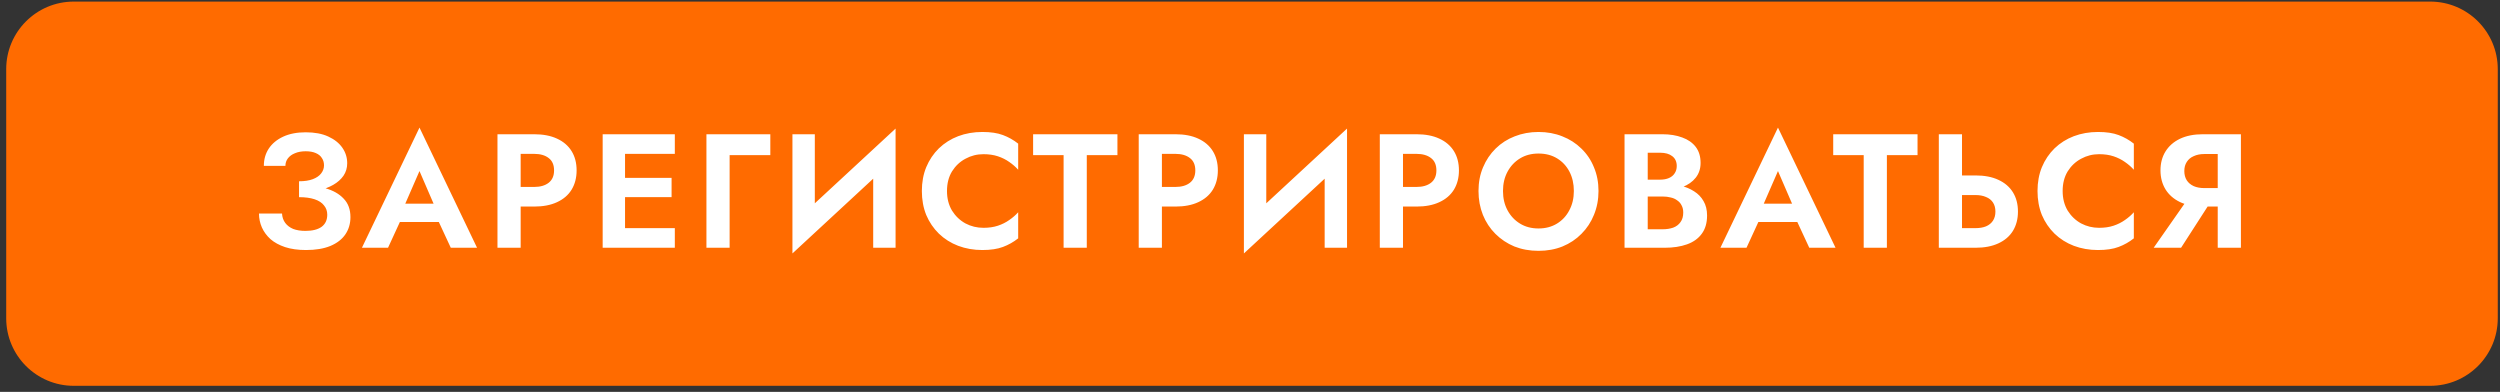
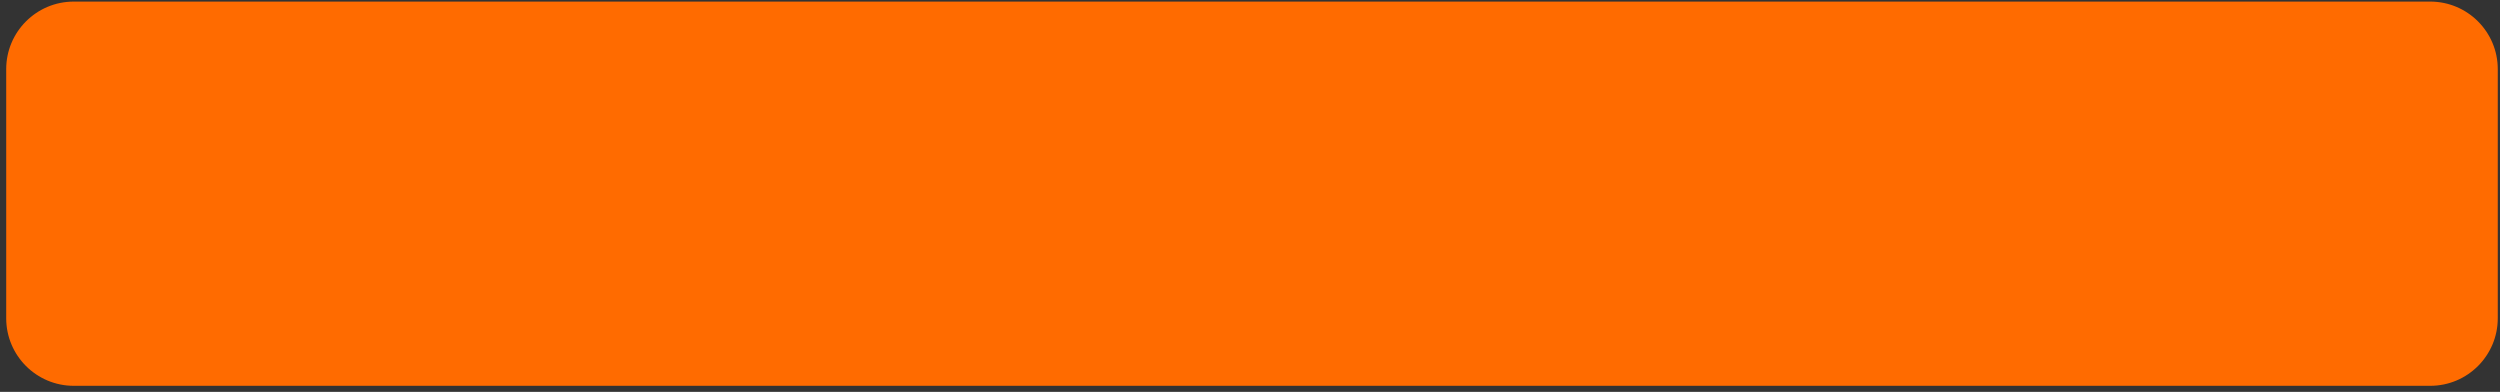
<svg xmlns="http://www.w3.org/2000/svg" width="370" height="58" viewBox="0 0 370 58" fill="none">
  <rect x="0" y="0" width="370" height="58" fill="#333333" stroke="none" />
  <path d="M0.918 10.235C0.918 4.712 5.396 0.235 10.918 0.235H359.67C365.193 0.235 369.67 4.712 369.67 10.235V47.101C369.67 52.624 365.193 57.101 359.67 57.101H10.918C5.396 57.101 0.918 52.624 0.918 47.101V10.235Z" fill="#FF6B00" />
-   <path d="M44.258 28.484V26.828C45.074 26.828 45.754 26.724 46.298 26.516C46.842 26.308 47.25 26.028 47.522 25.676C47.81 25.308 47.954 24.908 47.954 24.476C47.954 24.06 47.85 23.7 47.642 23.396C47.45 23.076 47.146 22.828 46.73 22.652C46.33 22.476 45.834 22.388 45.242 22.388C44.634 22.388 44.106 22.484 43.658 22.676C43.21 22.852 42.858 23.108 42.602 23.444C42.362 23.764 42.242 24.132 42.242 24.548H39.05C39.05 23.588 39.29 22.74 39.77 22.004C40.266 21.252 40.978 20.66 41.906 20.228C42.834 19.796 43.946 19.58 45.242 19.58C46.57 19.58 47.682 19.788 48.578 20.204C49.49 20.62 50.186 21.172 50.666 21.86C51.146 22.548 51.386 23.316 51.386 24.164C51.386 24.852 51.202 25.468 50.834 26.012C50.466 26.54 49.962 26.988 49.322 27.356C48.682 27.724 47.93 28.004 47.066 28.196C46.202 28.388 45.266 28.484 44.258 28.484ZM45.29 37.004C44.106 37.004 43.074 36.86 42.194 36.572C41.33 36.284 40.61 35.892 40.034 35.396C39.474 34.884 39.05 34.308 38.762 33.668C38.474 33.012 38.33 32.324 38.33 31.604H41.738C41.77 32.148 41.93 32.612 42.218 32.996C42.506 33.38 42.898 33.676 43.394 33.884C43.906 34.076 44.506 34.172 45.194 34.172C46.234 34.172 47.034 33.972 47.594 33.572C48.154 33.156 48.434 32.556 48.434 31.772C48.434 31.244 48.274 30.788 47.954 30.404C47.65 30.004 47.186 29.7 46.562 29.492C45.938 29.284 45.17 29.18 44.258 29.18V27.356C45.714 27.356 47.01 27.524 48.146 27.86C49.298 28.18 50.202 28.692 50.858 29.396C51.53 30.084 51.866 30.996 51.866 32.132C51.866 33.092 51.618 33.94 51.122 34.676C50.626 35.412 49.882 35.988 48.89 36.404C47.914 36.804 46.714 37.004 45.29 37.004ZM57.692 32.852L58.1 30.14H66.164L66.572 32.852H57.692ZM62.084 25.316L59.564 31.1L59.636 31.868L57.428 36.668H53.564L62.084 18.884L70.604 36.668H66.716L64.556 32.012L64.604 31.148L62.084 25.316ZM73.626 19.868H77.058V36.668H73.626V19.868ZM75.715 22.772V19.868H79.05C80.379 19.868 81.507 20.084 82.434 20.516C83.379 20.948 84.099 21.564 84.594 22.364C85.091 23.164 85.338 24.116 85.338 25.22C85.338 26.308 85.091 27.26 84.594 28.076C84.099 28.876 83.379 29.492 82.434 29.924C81.507 30.356 80.379 30.572 79.05 30.572H75.715V27.668H79.05C79.963 27.668 80.683 27.46 81.21 27.044C81.739 26.628 82.002 26.02 82.002 25.22C82.002 24.404 81.739 23.796 81.21 23.396C80.683 22.98 79.963 22.772 79.05 22.772H75.715ZM91.402 36.668V33.764H99.874V36.668H91.402ZM91.402 22.772V19.868H99.874V22.772H91.402ZM91.402 29.18V26.324H99.394V29.18H91.402ZM89.194 19.868H92.506V36.668H89.194V19.868ZM104.552 19.868H114.008V22.964H107.984V36.668H104.552V19.868ZM132.425 23.492L117.281 37.508L117.401 33.044L132.545 19.028L132.425 23.492ZM120.593 19.868V33.932L117.281 37.508V19.868H120.593ZM132.545 19.028V36.668H129.233V22.7L132.545 19.028ZM140.155 28.268C140.155 29.372 140.403 30.34 140.899 31.172C141.411 31.988 142.075 32.62 142.891 33.068C143.707 33.5 144.595 33.716 145.555 33.716C146.355 33.716 147.067 33.612 147.691 33.404C148.315 33.196 148.875 32.916 149.371 32.564C149.883 32.212 150.323 31.828 150.691 31.412V35.276C150.003 35.82 149.251 36.244 148.435 36.548C147.635 36.852 146.619 37.004 145.387 37.004C144.107 37.004 142.915 36.796 141.811 36.38C140.723 35.964 139.771 35.364 138.955 34.58C138.155 33.796 137.531 32.876 137.083 31.82C136.651 30.748 136.435 29.564 136.435 28.268C136.435 26.972 136.651 25.796 137.083 24.74C137.531 23.668 138.155 22.74 138.955 21.956C139.771 21.172 140.723 20.572 141.811 20.156C142.915 19.74 144.107 19.532 145.387 19.532C146.619 19.532 147.635 19.684 148.435 19.988C149.251 20.292 150.003 20.716 150.691 21.26V25.124C150.323 24.708 149.883 24.324 149.371 23.972C148.875 23.62 148.315 23.34 147.691 23.132C147.067 22.924 146.355 22.82 145.555 22.82C144.595 22.82 143.707 23.044 142.891 23.492C142.075 23.924 141.411 24.548 140.899 25.364C140.403 26.18 140.155 27.148 140.155 28.268ZM152.9 22.964V19.868H165.38V22.964H160.844V36.668H157.412V22.964H152.9ZM168.53 19.868H171.962V36.668H168.53V19.868ZM170.618 22.772V19.868H173.954C175.282 19.868 176.41 20.084 177.338 20.516C178.282 20.948 179.002 21.564 179.498 22.364C179.994 23.164 180.242 24.116 180.242 25.22C180.242 26.308 179.994 27.26 179.498 28.076C179.002 28.876 178.282 29.492 177.338 29.924C176.41 30.356 175.282 30.572 173.954 30.572H170.618V27.668H173.954C174.866 27.668 175.586 27.46 176.114 27.044C176.642 26.628 176.906 26.02 176.906 25.22C176.906 24.404 176.642 23.796 176.114 23.396C175.586 22.98 174.866 22.772 173.954 22.772H170.618ZM199.241 23.492L184.097 37.508L184.217 33.044L199.361 19.028L199.241 23.492ZM187.409 19.868V33.932L184.097 37.508V19.868H187.409ZM199.361 19.028V36.668H196.049V22.7L199.361 19.028ZM204.211 19.868H207.643V36.668H204.211V19.868ZM206.299 22.772V19.868H209.635C210.963 19.868 212.091 20.084 213.019 20.516C213.963 20.948 214.683 21.564 215.179 22.364C215.675 23.164 215.923 24.116 215.923 25.22C215.923 26.308 215.675 27.26 215.179 28.076C214.683 28.876 213.963 29.492 213.019 29.924C212.091 30.356 210.963 30.572 209.635 30.572H206.299V27.668H209.635C210.547 27.668 211.267 27.46 211.795 27.044C212.323 26.628 212.587 26.02 212.587 25.22C212.587 24.404 212.323 23.796 211.795 23.396C211.267 22.98 210.547 22.772 209.635 22.772H206.299ZM222.442 28.268C222.442 29.34 222.666 30.292 223.114 31.124C223.562 31.956 224.178 32.612 224.962 33.092C225.746 33.572 226.658 33.812 227.698 33.812C228.738 33.812 229.65 33.572 230.434 33.092C231.218 32.612 231.826 31.956 232.258 31.124C232.706 30.292 232.93 29.34 232.93 28.268C232.93 27.196 232.714 26.244 232.282 25.412C231.85 24.58 231.242 23.924 230.458 23.444C229.674 22.964 228.754 22.724 227.698 22.724C226.658 22.724 225.746 22.964 224.962 23.444C224.178 23.924 223.562 24.58 223.114 25.412C222.666 26.244 222.442 27.196 222.442 28.268ZM218.818 28.268C218.818 26.988 219.042 25.82 219.49 24.764C219.938 23.692 220.562 22.764 221.362 21.98C222.162 21.196 223.098 20.596 224.17 20.18C225.258 19.748 226.434 19.532 227.698 19.532C228.978 19.532 230.154 19.748 231.226 20.18C232.298 20.596 233.234 21.196 234.034 21.98C234.85 22.764 235.474 23.692 235.906 24.764C236.354 25.82 236.578 26.988 236.578 28.268C236.578 29.532 236.354 30.708 235.906 31.796C235.474 32.868 234.858 33.804 234.058 34.604C233.274 35.404 232.338 36.028 231.25 36.476C230.178 36.908 228.994 37.124 227.698 37.124C226.402 37.124 225.21 36.908 224.122 36.476C223.05 36.028 222.114 35.404 221.314 34.604C220.514 33.804 219.898 32.868 219.466 31.796C219.034 30.708 218.818 29.532 218.818 28.268ZM242.999 28.148V26.588H245.711C246.207 26.588 246.639 26.508 247.007 26.348C247.375 26.188 247.655 25.956 247.847 25.652C248.055 25.348 248.159 24.988 248.159 24.572C248.159 23.932 247.935 23.444 247.487 23.108C247.055 22.772 246.463 22.604 245.711 22.604H243.863V33.932H246.071C246.647 33.932 247.167 33.852 247.631 33.692C248.095 33.516 248.455 33.244 248.711 32.876C248.983 32.508 249.119 32.036 249.119 31.46C249.119 31.044 249.039 30.692 248.879 30.404C248.735 30.1 248.519 29.852 248.231 29.66C247.959 29.452 247.639 29.308 247.271 29.228C246.903 29.132 246.503 29.084 246.071 29.084H242.999V27.212H246.383C247.199 27.212 247.975 27.3 248.711 27.476C249.463 27.652 250.135 27.932 250.727 28.316C251.319 28.684 251.783 29.164 252.119 29.756C252.471 30.348 252.647 31.06 252.647 31.892C252.647 32.996 252.383 33.9 251.855 34.604C251.343 35.308 250.615 35.828 249.671 36.164C248.727 36.5 247.631 36.668 246.383 36.668H240.431V19.868H246.023C247.143 19.868 248.127 20.028 248.975 20.348C249.823 20.652 250.487 21.116 250.967 21.74C251.447 22.364 251.687 23.156 251.687 24.116C251.687 24.964 251.447 25.692 250.967 26.3C250.487 26.908 249.823 27.372 248.975 27.692C248.127 27.996 247.143 28.148 246.023 28.148H242.999ZM258.748 32.852L259.156 30.14H267.22L267.628 32.852H258.748ZM263.14 25.316L260.62 31.1L260.692 31.868L258.484 36.668H254.62L263.14 18.884L271.66 36.668H267.772L265.612 32.012L265.66 31.148L263.14 25.316ZM271.315 22.964V19.868H283.795V22.964H279.259V36.668H275.827V22.964H271.315ZM286.945 19.868H290.377V36.668H286.945V19.868ZM289.033 28.868V25.964H292.369C293.697 25.964 294.825 26.18 295.753 26.612C296.697 27.044 297.417 27.66 297.913 28.46C298.409 29.26 298.657 30.212 298.657 31.316C298.657 32.404 298.409 33.356 297.913 34.172C297.417 34.972 296.697 35.588 295.753 36.02C294.825 36.452 293.697 36.668 292.369 36.668H289.033V33.764H292.369C292.977 33.764 293.497 33.676 293.929 33.5C294.377 33.308 294.721 33.028 294.961 32.66C295.201 32.292 295.321 31.844 295.321 31.316C295.321 30.788 295.201 30.34 294.961 29.972C294.721 29.604 294.377 29.332 293.929 29.156C293.497 28.964 292.977 28.868 292.369 28.868H289.033ZM305.272 28.268C305.272 29.372 305.52 30.34 306.016 31.172C306.528 31.988 307.192 32.62 308.008 33.068C308.824 33.5 309.712 33.716 310.672 33.716C311.472 33.716 312.184 33.612 312.808 33.404C313.432 33.196 313.992 32.916 314.488 32.564C315 32.212 315.44 31.828 315.808 31.412V35.276C315.12 35.82 314.368 36.244 313.552 36.548C312.752 36.852 311.736 37.004 310.504 37.004C309.224 37.004 308.032 36.796 306.928 36.38C305.84 35.964 304.888 35.364 304.072 34.58C303.272 33.796 302.648 32.876 302.2 31.82C301.768 30.748 301.552 29.564 301.552 28.268C301.552 26.972 301.768 25.796 302.2 24.74C302.648 23.668 303.272 22.74 304.072 21.956C304.888 21.172 305.84 20.572 306.928 20.156C308.032 19.74 309.224 19.532 310.504 19.532C311.736 19.532 312.752 19.684 313.552 19.988C314.368 20.292 315.12 20.716 315.808 21.26V25.124C315.44 24.708 315 24.324 314.488 23.972C313.992 23.62 313.432 23.34 312.808 23.132C312.184 22.924 311.472 22.82 310.672 22.82C309.712 22.82 308.824 23.044 308.008 23.492C307.192 23.924 306.528 24.548 306.016 25.364C305.52 26.18 305.272 27.148 305.272 28.268ZM327.839 28.844L322.799 36.668H318.743L324.215 28.844H327.839ZM331.655 19.868V36.668H328.223V19.868H331.655ZM329.567 22.796H326.231C325.639 22.796 325.119 22.9 324.671 23.108C324.223 23.3 323.879 23.588 323.639 23.972C323.399 24.34 323.279 24.788 323.279 25.316C323.279 25.844 323.399 26.3 323.639 26.684C323.879 27.052 324.223 27.34 324.671 27.548C325.119 27.74 325.639 27.836 326.231 27.836H329.567V30.572H326.015C324.703 30.572 323.575 30.348 322.631 29.9C321.703 29.452 320.991 28.828 320.495 28.028C319.999 27.212 319.751 26.276 319.751 25.22C319.751 24.148 319.999 23.212 320.495 22.412C320.991 21.612 321.703 20.988 322.631 20.54C323.575 20.092 324.703 19.868 326.015 19.868H329.567V22.796Z" fill="white" />
</svg>